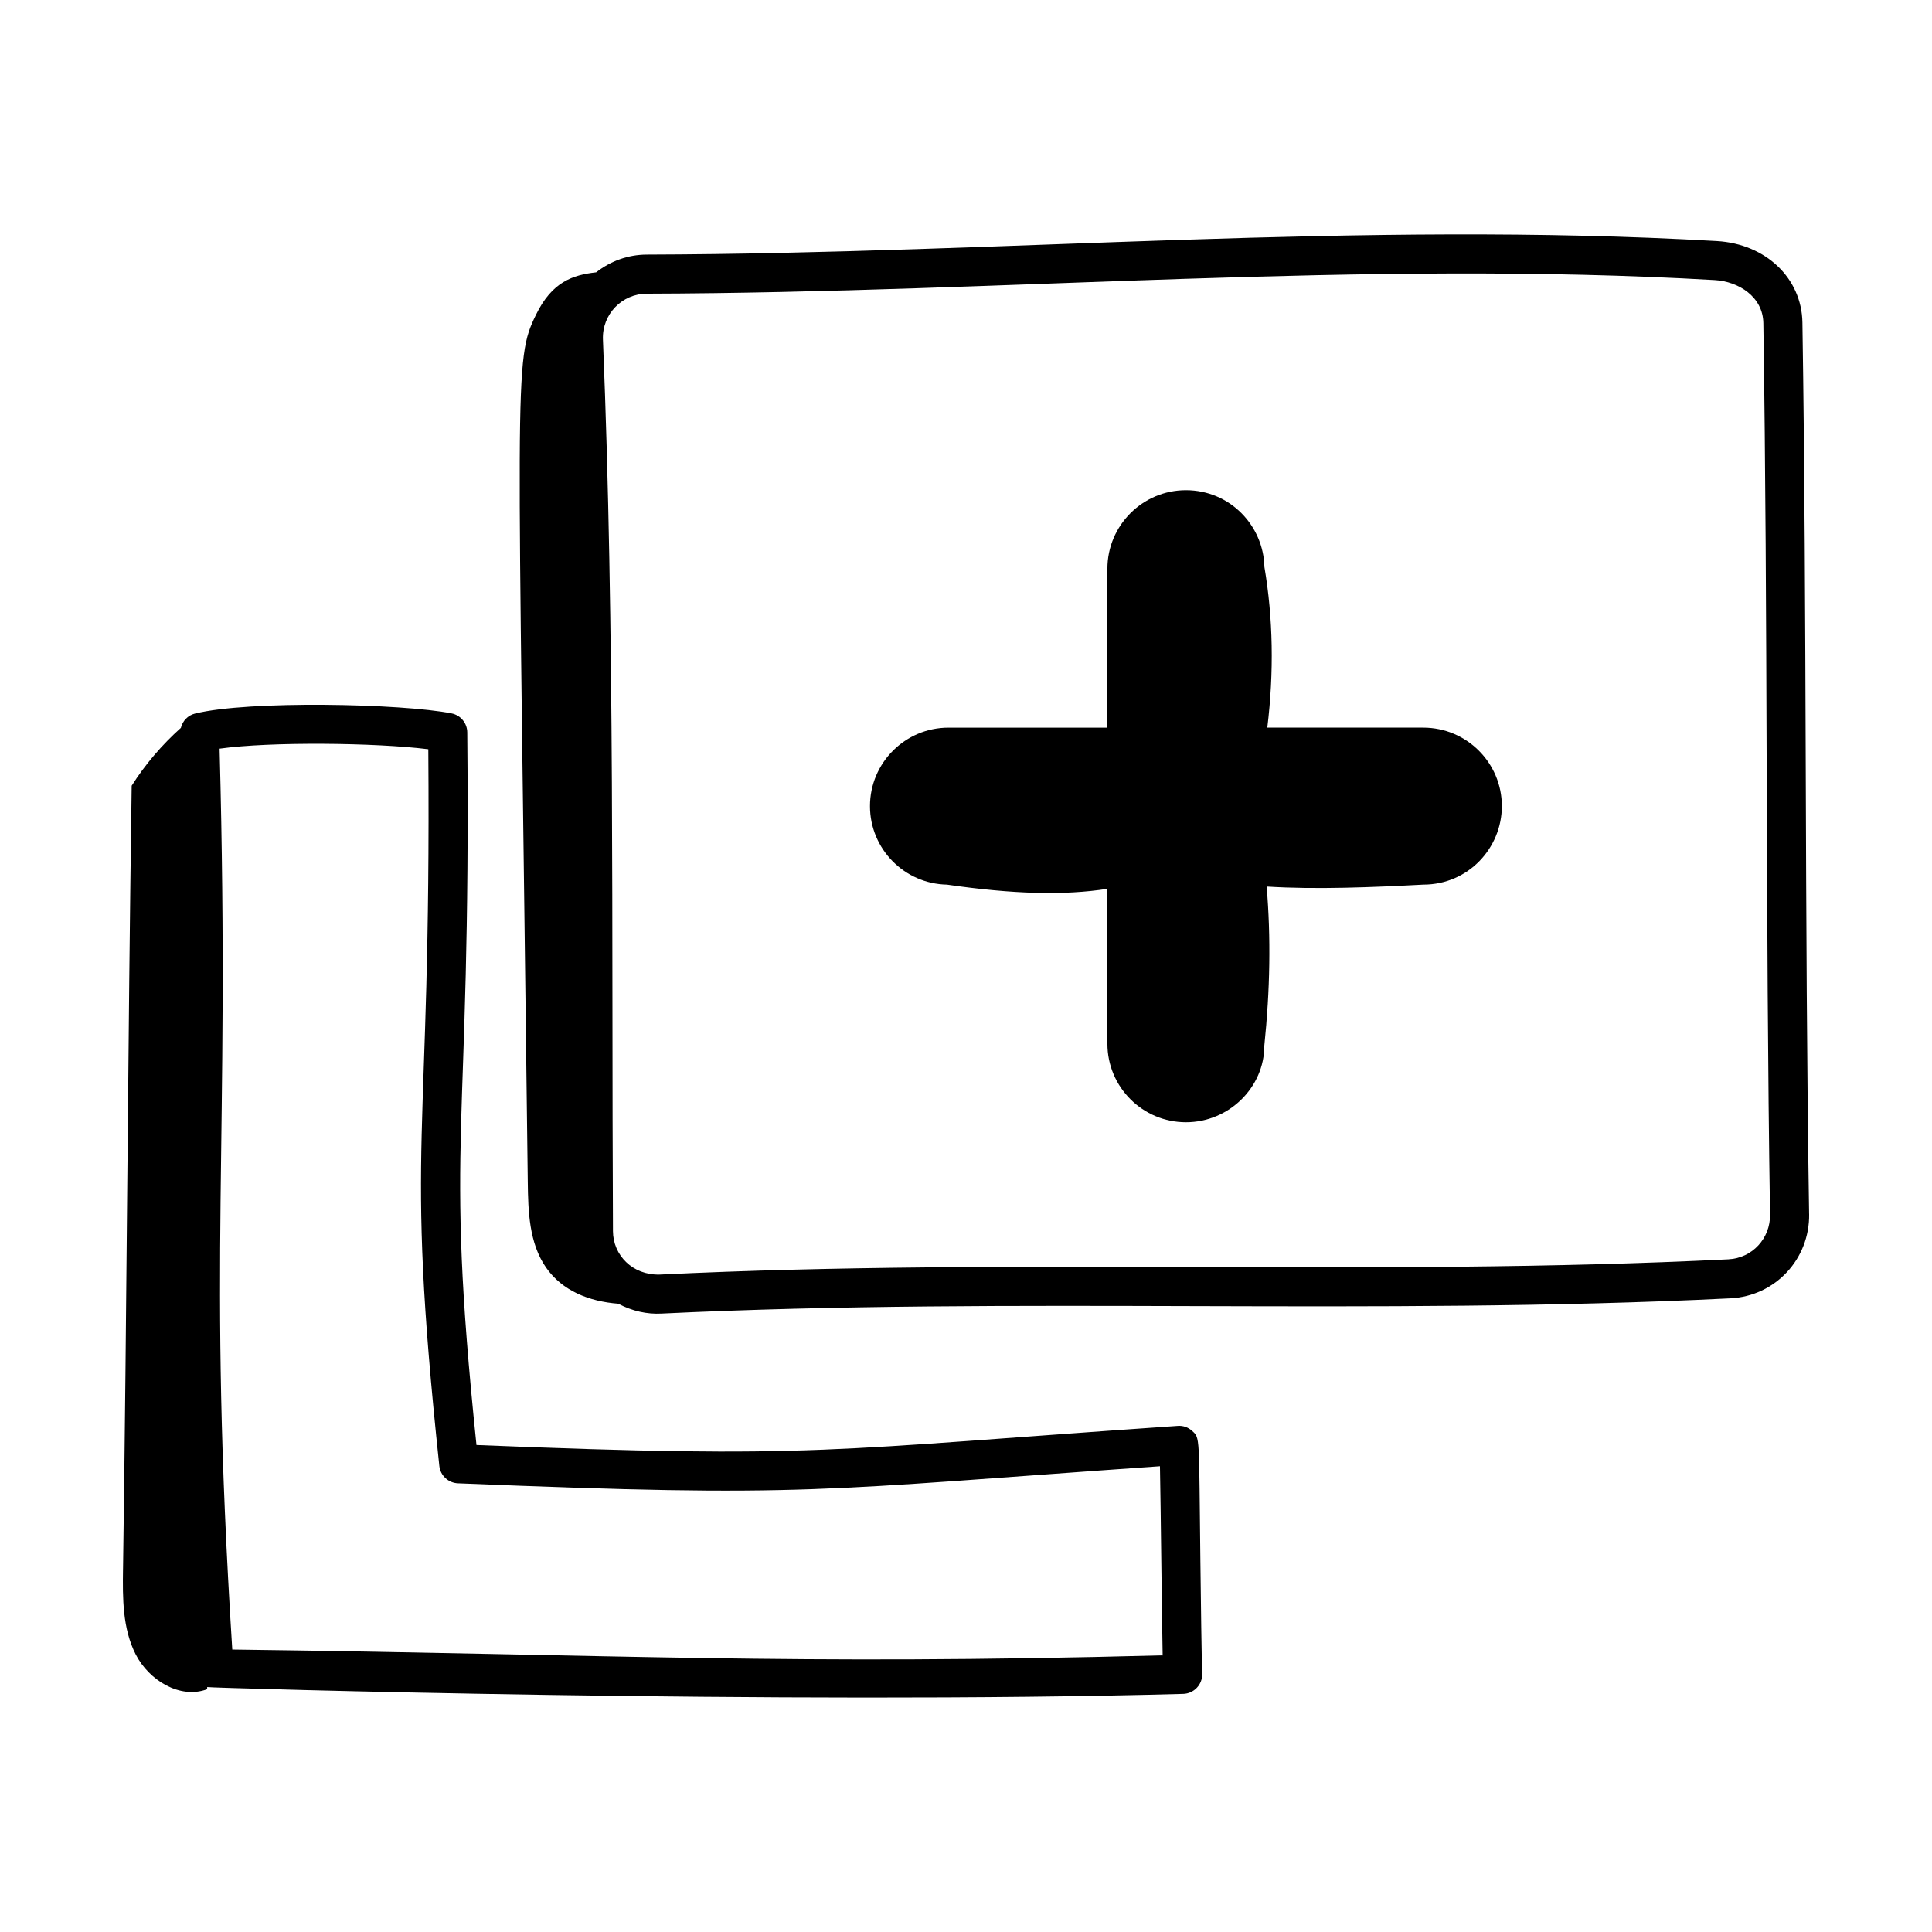
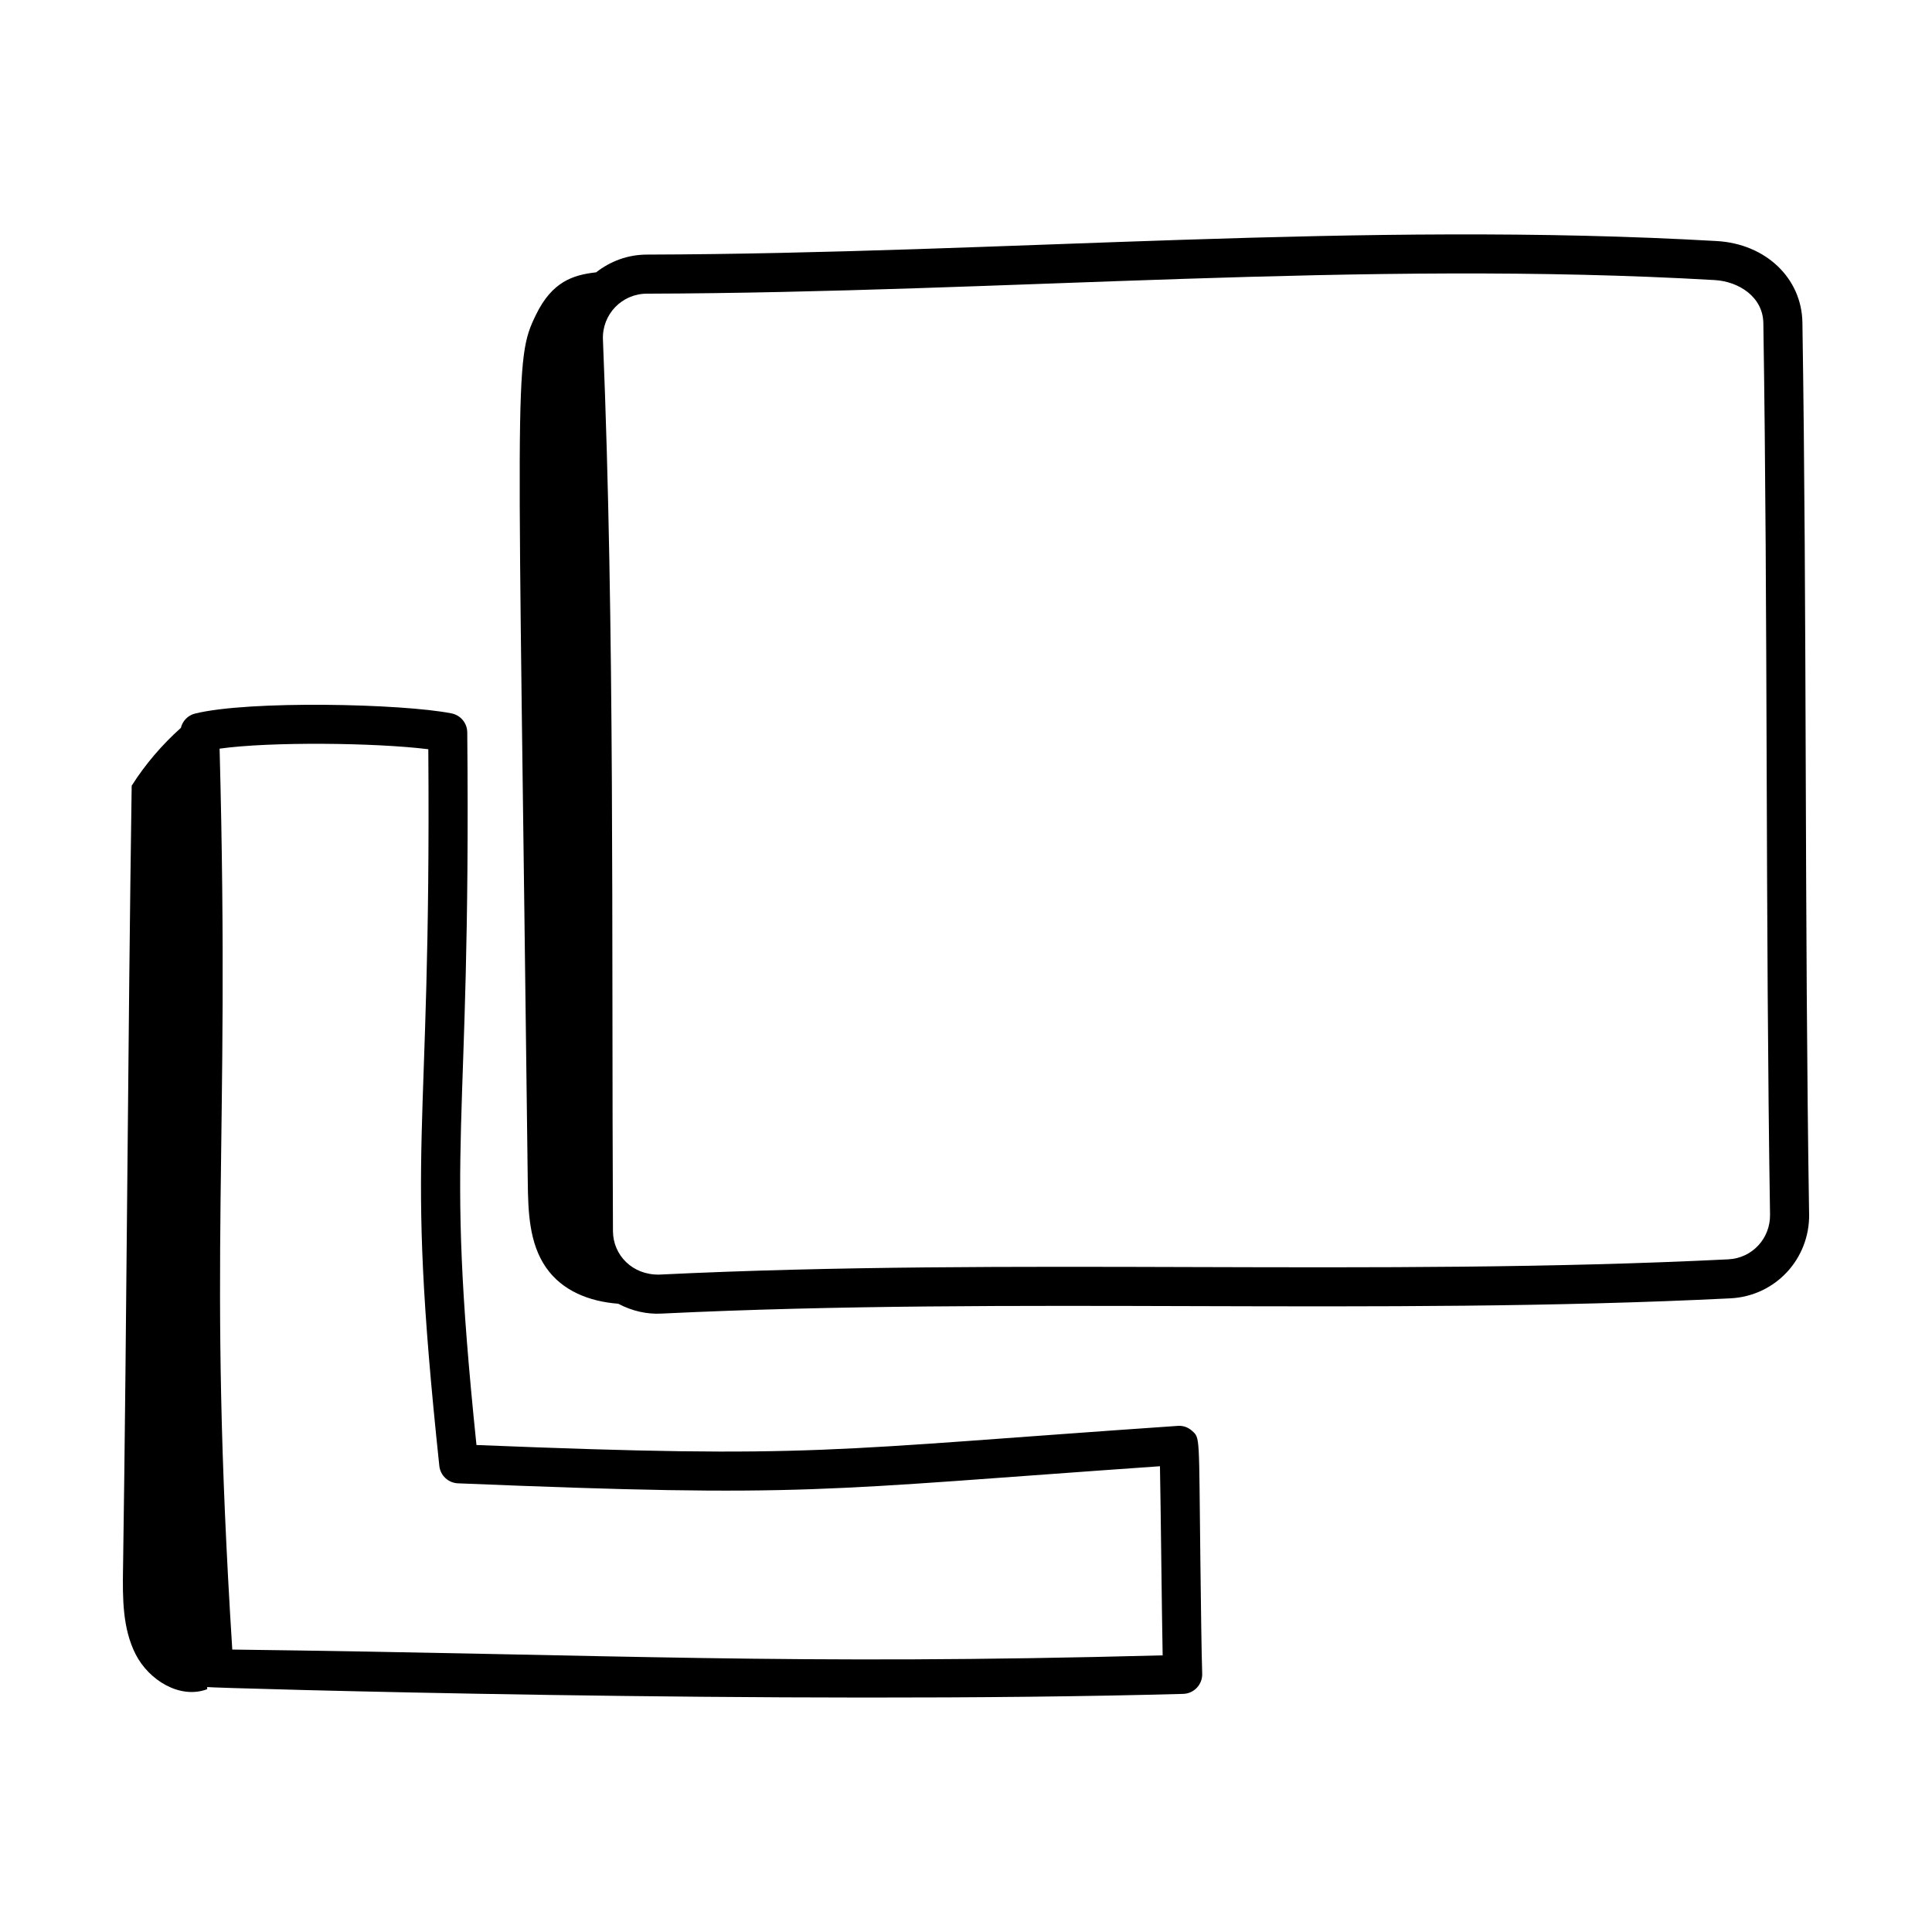
<svg xmlns="http://www.w3.org/2000/svg" fill="#000000" width="800px" height="800px" version="1.1" viewBox="144 144 512 512">
  <g>
    <path d="m623.43 465.7c-1.219-77.547-0.566-158.94-1.773-236.23-0.184-11.754-9.707-20.832-22.652-21.586-94.125-5.414-188.73 3.32-283.61 3.586-4.961 0.016-9.586 1.711-13.41 4.699-6.184 0.695-11.688 2.492-15.949 11.246-5.981 12.285-4.766 14.113-2.172 229.78 0.094 7.856 0.348 16.238 4.828 22.695 4.324 6.231 11.469 9.016 19.148 9.613 3.742 1.98 7.668 2.816 11.441 2.613 93.473-4.531 189.8 0.602 283.29-4.043 11.898-0.586 21.062-10.418 20.867-22.379zm-21.379 12.035c-93.316 4.641-189.45-0.52-283.27 4.043-7.172 0.176-12.312-5.156-12.34-11.512-0.395-79.148 0.512-159.24-2.656-236.28-0.266-6.695 5.039-12.145 11.633-12.16 94.859-0.266 189.84-8.992 282.99-3.606 6.328 0.363 12.793 4.402 12.898 11.41 1.207 77.316 0.555 158.5 1.773 236.23 0.105 6.344-4.734 11.562-11.023 11.871z" />
-     <path d="m521.2 336.83h-41.348c1.793-14.754 1.531-29.055-0.773-42.594-0.234-10.906-9.086-20.332-20.801-20.332-11.473 0-20.805 9.336-20.805 20.805v42.125h-42.117c-11.473 0-20.805 9.328-20.805 20.801 0 11.336 9.117 20.59 20.406 20.801 17.535 2.527 30.984 2.898 42.516 1.117v41.051c0 11.473 9.336 20.805 20.805 20.805 11.473 0 20.805-9.336 20.777-20.273 1.543-14.875 1.754-28.746 0.621-42.191 13.016 0.828 28.191 0.188 41.523-0.512 11.891 0 20.805-9.691 20.805-20.805 0-11.469-9.332-20.797-20.805-20.797z" />
-     <path d="m176.6 559.81c-0.113 7.695-0.148 15.75 3.352 22.605 3.496 6.859 11.75 11.953 18.953 9.242 0-0.191-0.004-0.379-0.004-0.57 0.691 0.258 153.98 4.703 258.66 1.809 2.879-0.086 5.117-2.492 5.035-5.344-0.184-5.344-0.332-17.625-0.484-29.957-0.41-33.398-0.031-32.434-2.195-34.398-1.043-0.945-2.367-1.441-3.828-1.32-93.691 6.434-95.445 8.711-185.82 5.066-8.688-83.98-1.41-78.629-2.441-188.86-0.02-2.453-1.766-4.555-4.172-5.027-13.121-2.602-53.777-3.477-67.996 0.055-1.898 0.469-3.277 1.961-3.731 3.785-5.012 4.492-9.43 9.645-13.031 15.328-1.016 68.562-1.285 139.02-2.293 207.59zm80.906-217.25c0.812 108.09-6.488 101.16 2.918 189.91 0.27 2.555 2.371 4.523 4.934 4.625 93.055 3.82 95.102 1.82 186.04-4.527 0.23 11.625 0.469 37.395 0.715 50.117-99.656 2.644-143.61-0.234-246.56-1.535-6.684-105.98-0.48-131.07-3.359-238.75 13.383-1.879 41.34-1.59 55.312 0.156z" />
+     <path d="m176.6 559.81c-0.113 7.695-0.148 15.75 3.352 22.605 3.496 6.859 11.75 11.953 18.953 9.242 0-0.191-0.004-0.379-0.004-0.57 0.691 0.258 153.98 4.703 258.66 1.809 2.879-0.086 5.117-2.492 5.035-5.344-0.184-5.344-0.332-17.625-0.484-29.957-0.41-33.398-0.031-32.434-2.195-34.398-1.043-0.945-2.367-1.441-3.828-1.32-93.691 6.434-95.445 8.711-185.82 5.066-8.688-83.98-1.41-78.629-2.441-188.86-0.02-2.453-1.766-4.555-4.172-5.027-13.121-2.602-53.777-3.477-67.996 0.055-1.898 0.469-3.277 1.961-3.731 3.785-5.012 4.492-9.43 9.645-13.031 15.328-1.016 68.562-1.285 139.02-2.293 207.59zm80.906-217.25c0.812 108.09-6.488 101.16 2.918 189.91 0.27 2.555 2.371 4.523 4.934 4.625 93.055 3.82 95.102 1.82 186.04-4.527 0.23 11.625 0.469 37.395 0.715 50.117-99.656 2.644-143.61-0.234-246.56-1.535-6.684-105.98-0.48-131.07-3.359-238.75 13.383-1.879 41.34-1.59 55.312 0.156" />
  </g>
</svg>